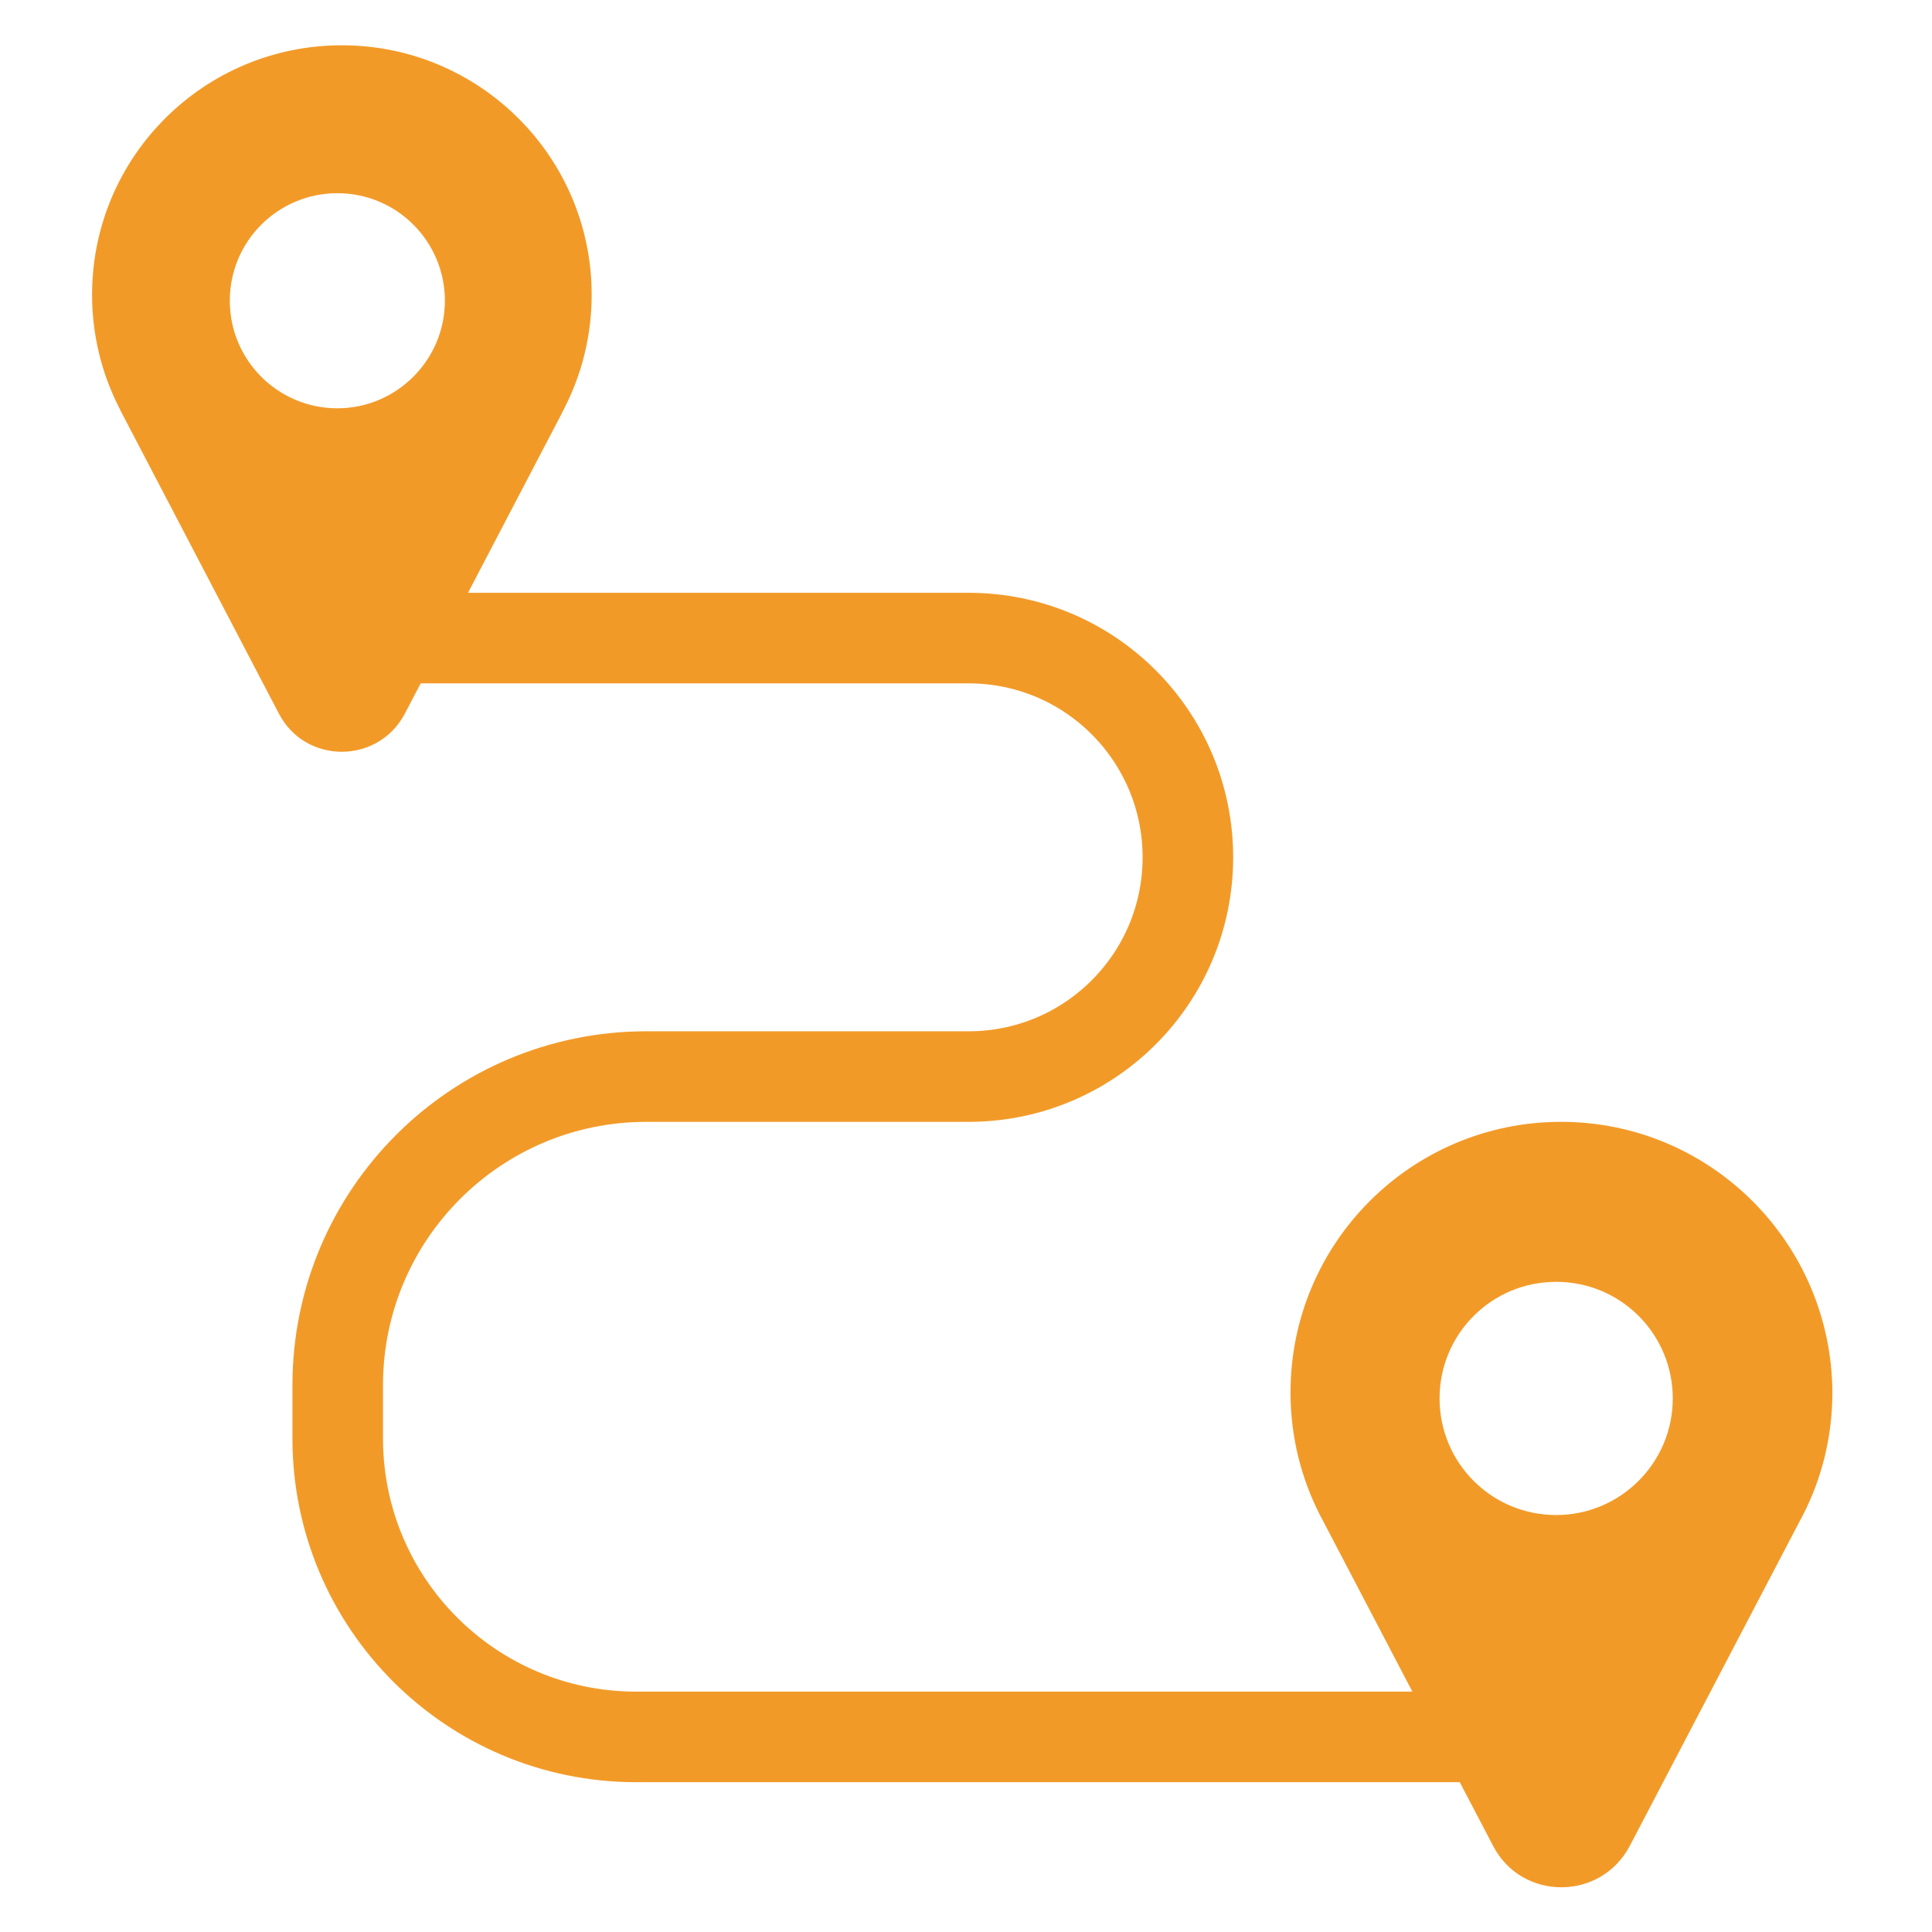
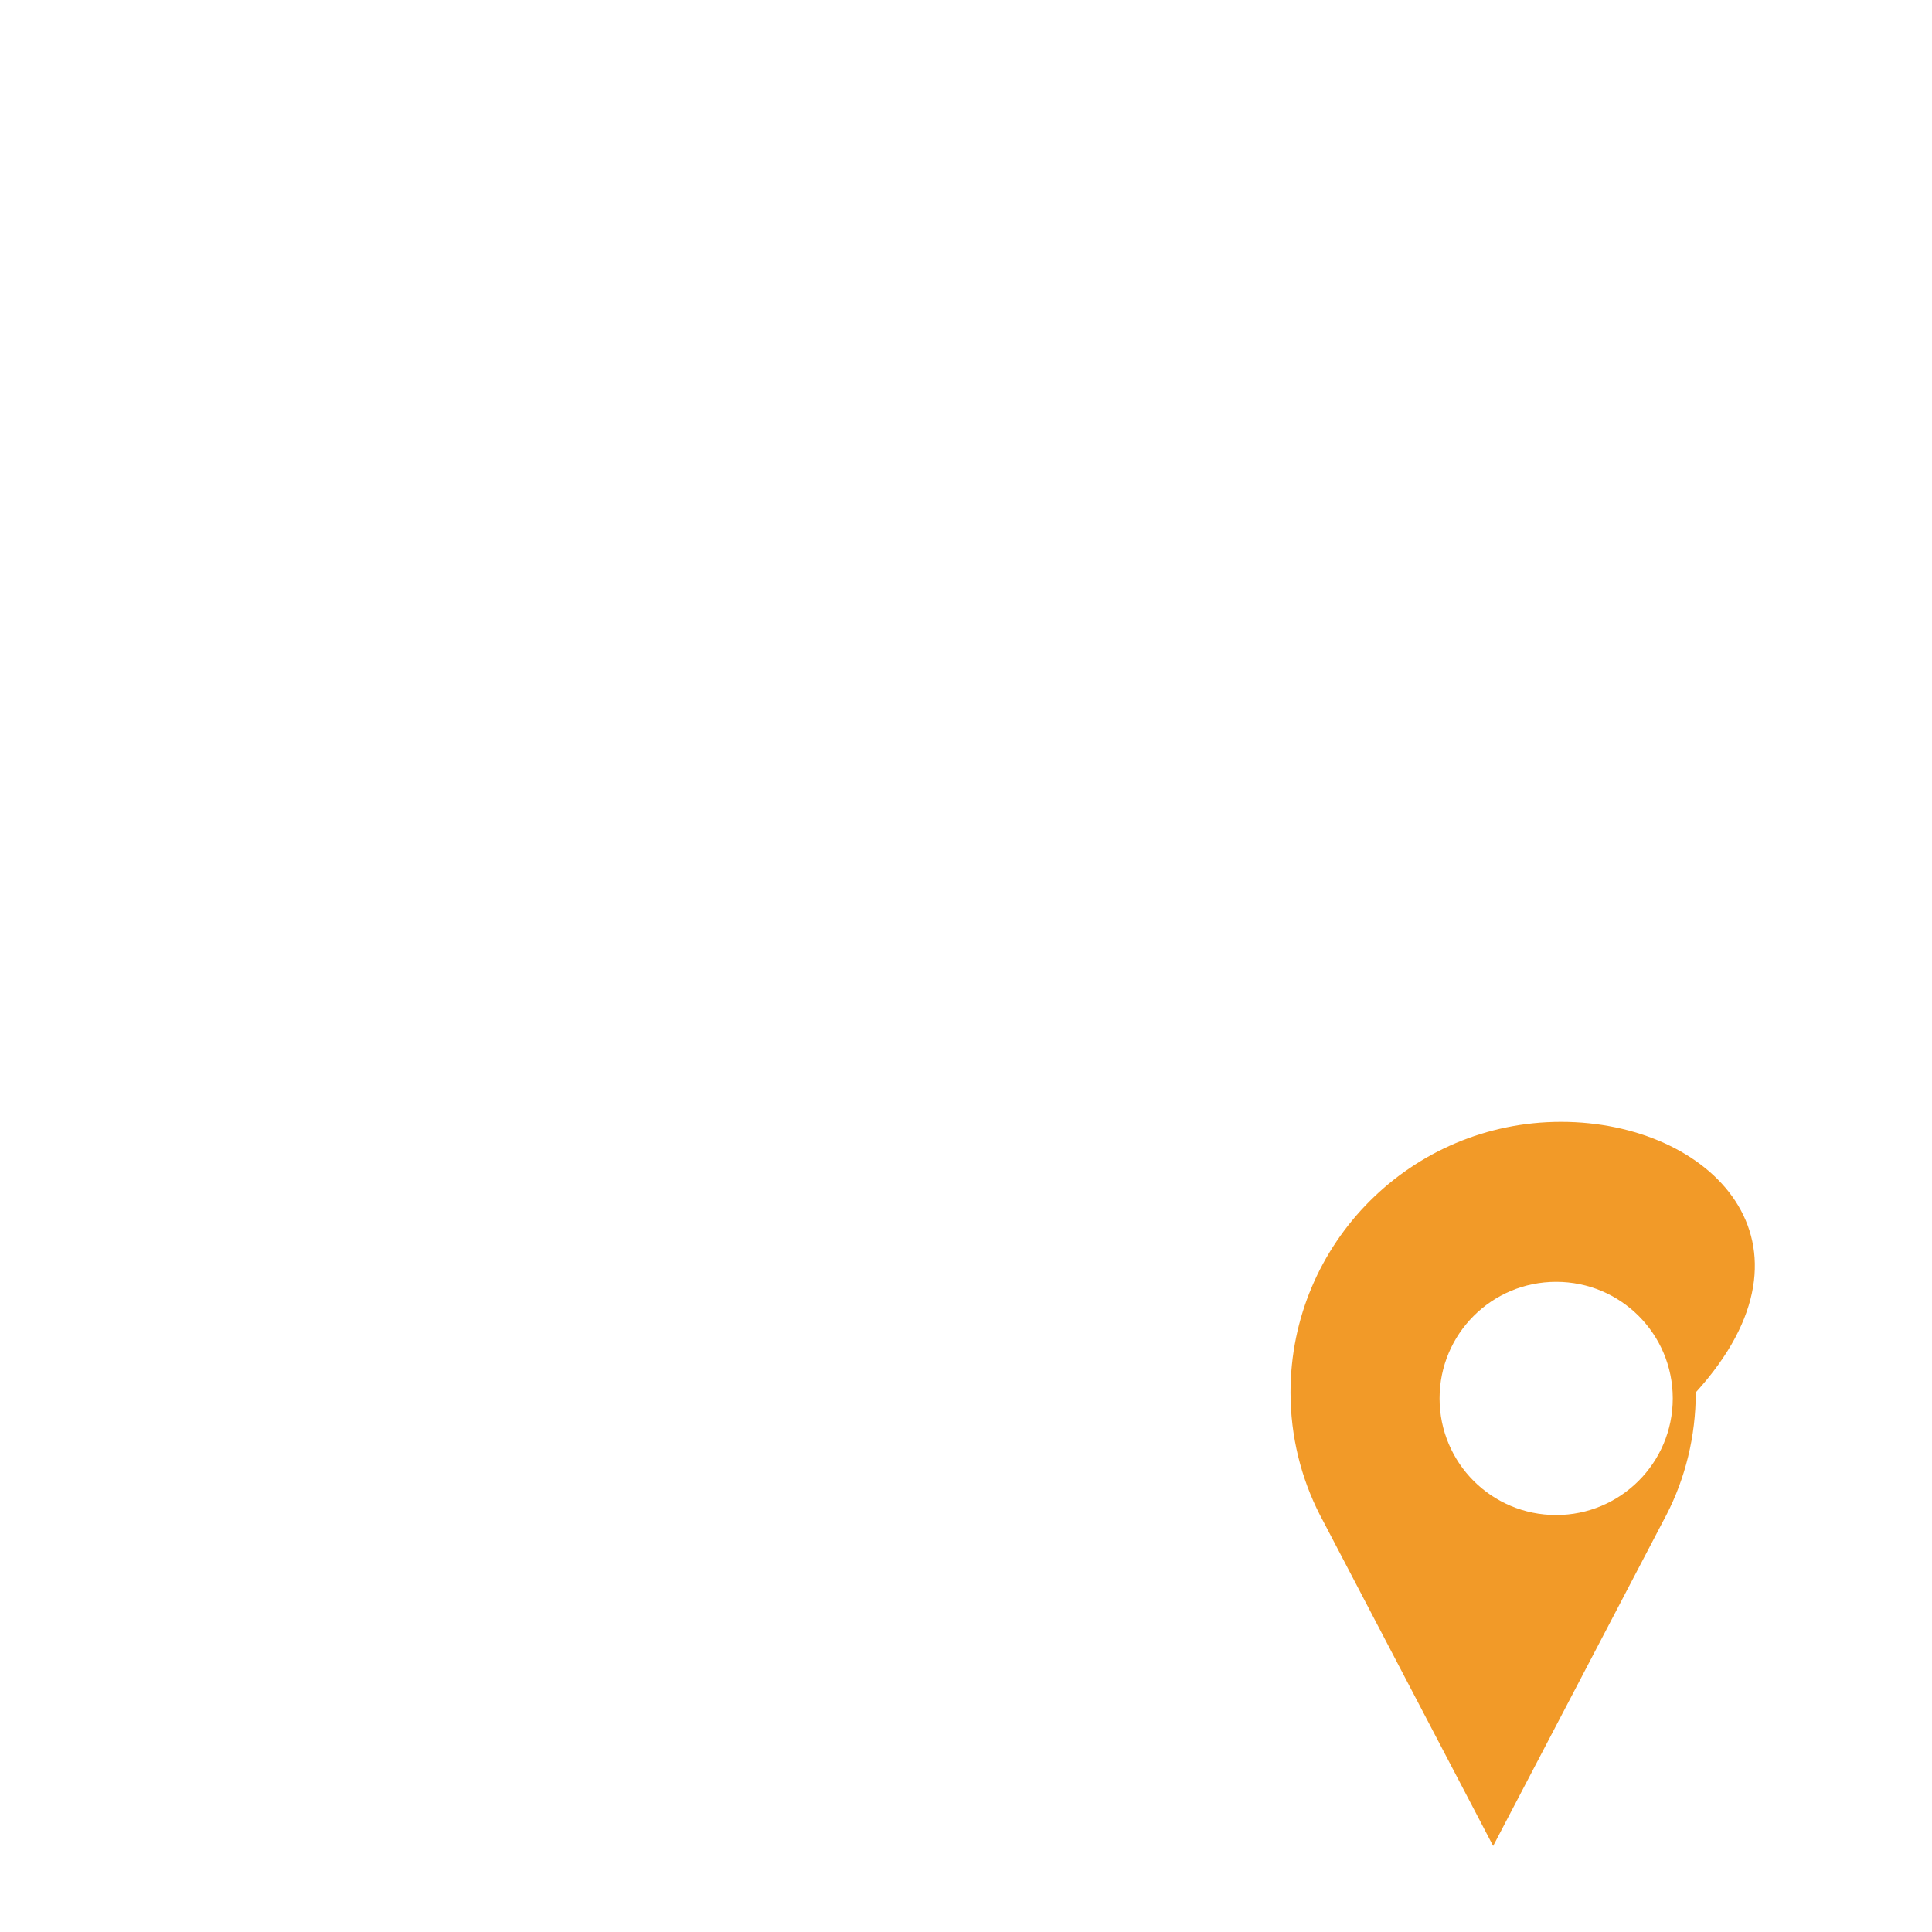
<svg xmlns="http://www.w3.org/2000/svg" version="1.1" id="Capa_1" x="0px" y="0px" viewBox="0 0 512 512" style="enable-background:new 0 0 512 512;" xml:space="preserve">
  <style type="text/css">
	.st0{fill:#F29A28;}
	.st1{fill:none;stroke:#F29A28;stroke-width:24;stroke-miterlimit:10;}
	.st2{fill:#F29A28;stroke:#F29A28;stroke-width:5;stroke-miterlimit:10;}
</style>
-   <path class="st0" d="M90.6,12C54,12,24.4,41.6,24.4,78.1c0,10.8,2.6,21,7.2,30l0.8,1.6l41.5,79.4c7,13.5,26.3,13.5,33.4,0l41.5-79.4  l0.8-1.6c4.6-9,7.2-19.2,7.2-30C156.8,41.6,127.1,12,90.6,12z M89.4,108.2c-15.8,0-28.5-12.8-28.5-28.5c0-15.8,12.8-28.5,28.5-28.5  c15.8,0,28.5,12.8,28.5,28.5C117.9,95.4,105.1,108.2,89.4,108.2z" />
-   <path class="st0" d="M413.7,297.3c-39.6,0-71.7,32.1-71.7,71.7c0,11.7,2.8,22.7,7.8,32.5l0.9,1.7l45,86c7.6,14.6,28.5,14.6,36.2,0  l45-86l0.9-1.7c5-9.7,7.8-20.8,7.8-32.5C485.4,329.4,453.3,297.3,413.7,297.3z M412.4,401.5c-17.1,0-30.9-13.8-30.9-30.9  c0-17.1,13.8-30.9,30.9-30.9s30.9,13.8,30.9,30.9C443.3,387.7,429.4,401.5,412.4,401.5z" />
-   <path class="st1" d="M89.5,169.1h167.2c32.1,0,58.1,26,58.1,58.1v0c0,32.1-26,58.1-58.1,58.1h-85.4c-45.2,0-81.8,36.6-81.8,81.8  v14.1c0,43.7,35.4,79.1,79.1,79.1H405" />
+   <path class="st0" d="M413.7,297.3c-39.6,0-71.7,32.1-71.7,71.7c0,11.7,2.8,22.7,7.8,32.5l0.9,1.7l45,86l45-86l0.9-1.7c5-9.7,7.8-20.8,7.8-32.5C485.4,329.4,453.3,297.3,413.7,297.3z M412.4,401.5c-17.1,0-30.9-13.8-30.9-30.9  c0-17.1,13.8-30.9,30.9-30.9s30.9,13.8,30.9,30.9C443.3,387.7,429.4,401.5,412.4,401.5z" />
</svg>